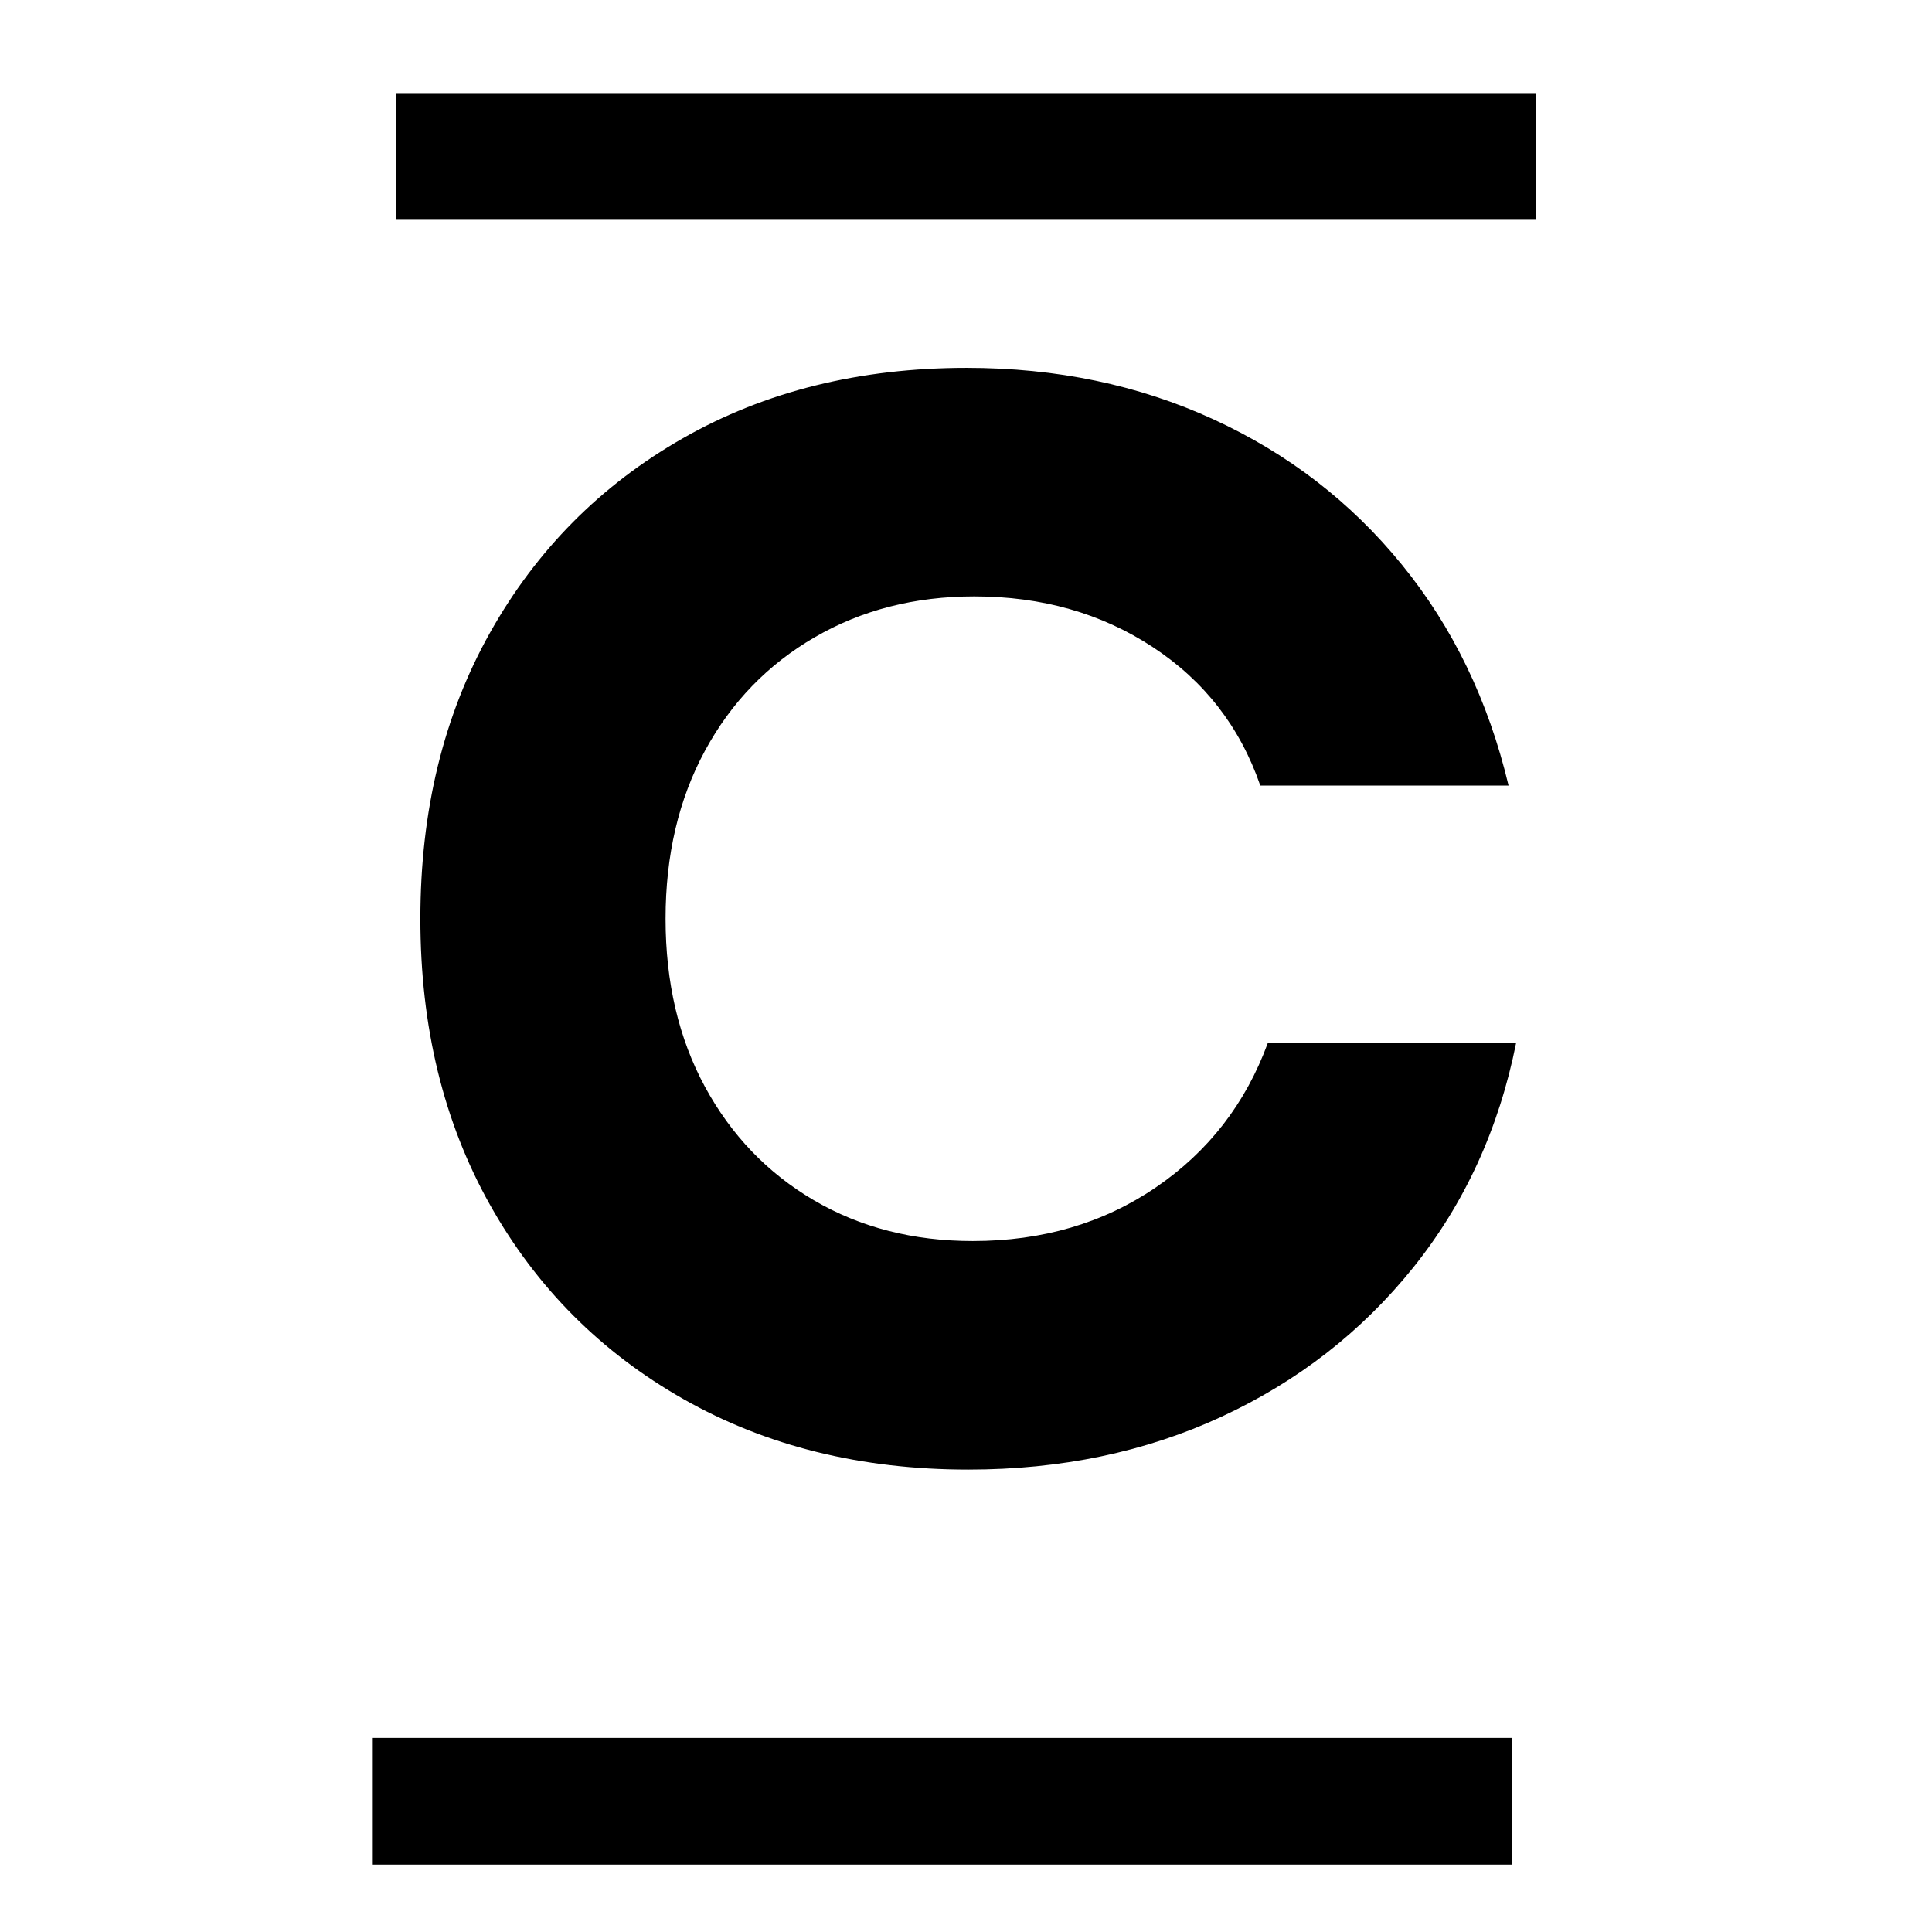
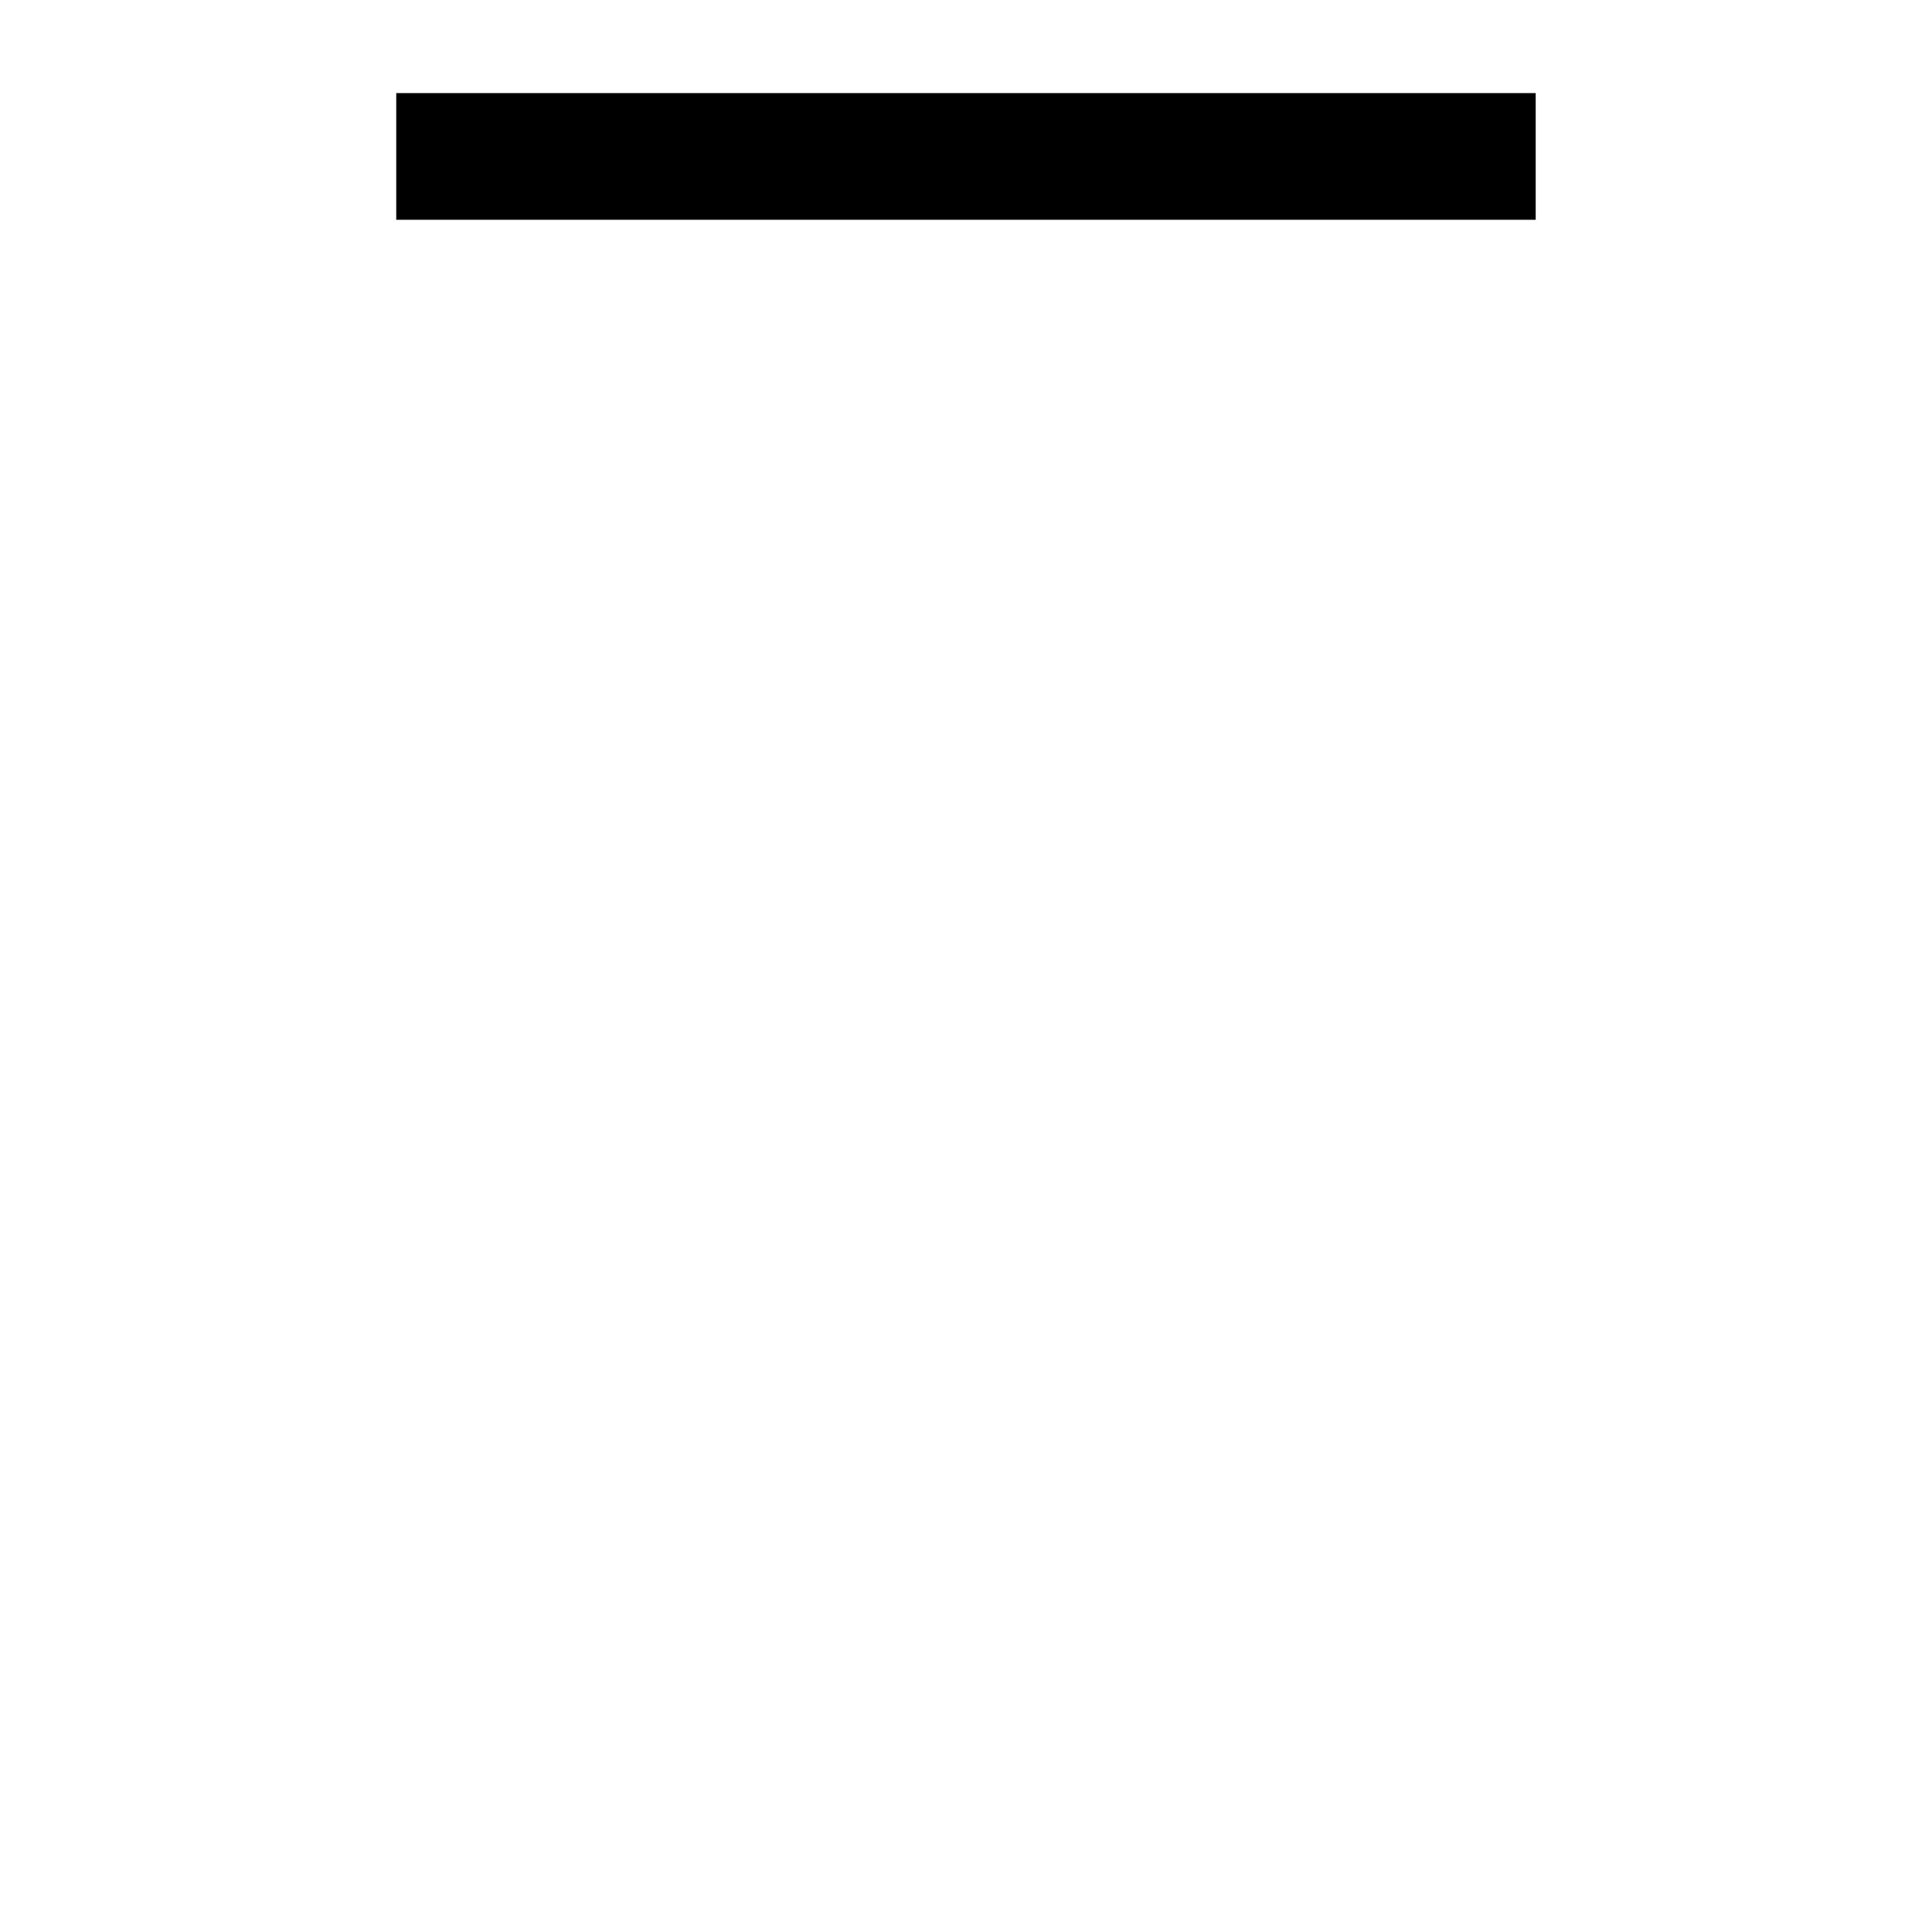
<svg xmlns="http://www.w3.org/2000/svg" width="500" viewBox="0 0 375 375" height="500" preserveAspectRatio="xMidYMid meet">
  <defs>
    <g />
    <clipPath id="a3ceb9d1d6">
      <path d="M 76.91 18.066 L 298.09 18.066 L 298.09 42.66 L 76.91 42.66 Z M 76.91 18.066 " clip-rule="nonzero" />
    </clipPath>
    <clipPath id="eaa8b5d0f3">
      <path d="M 72.355 337.328 L 293.535 337.328 L 293.535 361.922 L 72.355 361.922 Z M 72.355 337.328 " clip-rule="nonzero" />
    </clipPath>
  </defs>
  <g clip-path="url(#a3ceb9d1d6)">
    <path fill="#000000" d="M 76.91 18.066 L 298.078 18.066 L 298.078 42.66 L 76.91 42.66 Z M 76.91 18.066 " fill-opacity="1" fill-rule="nonzero" />
  </g>
  <g fill="#000000" fill-opacity="1">
    <g transform="translate(68.968, 281.137)">
      <g>
-         <path d="M 118.969 4.109 C 98.207 4.109 79.797 -0.441 63.734 -9.547 C 47.68 -18.648 35.148 -31.227 26.141 -47.281 C 17.129 -63.344 12.625 -81.852 12.625 -102.812 C 12.625 -123.77 17.129 -142.273 26.141 -158.328 C 35.148 -174.391 47.633 -186.973 63.594 -196.078 C 79.551 -205.18 97.91 -209.734 118.672 -209.734 C 136.098 -209.734 152.055 -206.406 166.547 -199.75 C 181.047 -193.094 193.238 -183.691 203.125 -171.547 C 213.02 -159.41 219.926 -145.113 223.844 -128.656 L 175.656 -128.656 C 171.738 -140.02 164.785 -148.977 154.797 -155.531 C 144.816 -162.094 133.266 -165.375 120.141 -165.375 C 108.586 -165.375 98.258 -162.727 89.156 -157.438 C 80.051 -152.156 72.953 -144.812 67.859 -135.406 C 62.766 -126.008 60.219 -115.145 60.219 -102.812 C 60.219 -90.477 62.766 -79.609 67.859 -70.203 C 72.953 -60.805 80 -53.461 89 -48.172 C 98.008 -42.891 108.289 -40.25 119.844 -40.25 C 133.363 -40.25 145.211 -43.723 155.391 -50.672 C 165.578 -57.617 172.82 -66.969 177.125 -78.719 L 225.312 -78.719 C 221.977 -62.07 215.316 -47.531 205.328 -35.094 C 195.336 -22.664 182.953 -13.023 168.172 -6.172 C 153.391 0.68 136.988 4.109 118.969 4.109 Z M 118.969 4.109 " />
-       </g>
+         </g>
    </g>
  </g>
  <g clip-path="url(#eaa8b5d0f3)">
-     <path fill="#000000" d="M 72.355 337.328 L 293.523 337.328 L 293.523 361.922 L 72.355 361.922 Z M 72.355 337.328 " fill-opacity="1" fill-rule="nonzero" />
-   </g>
+     </g>
</svg>